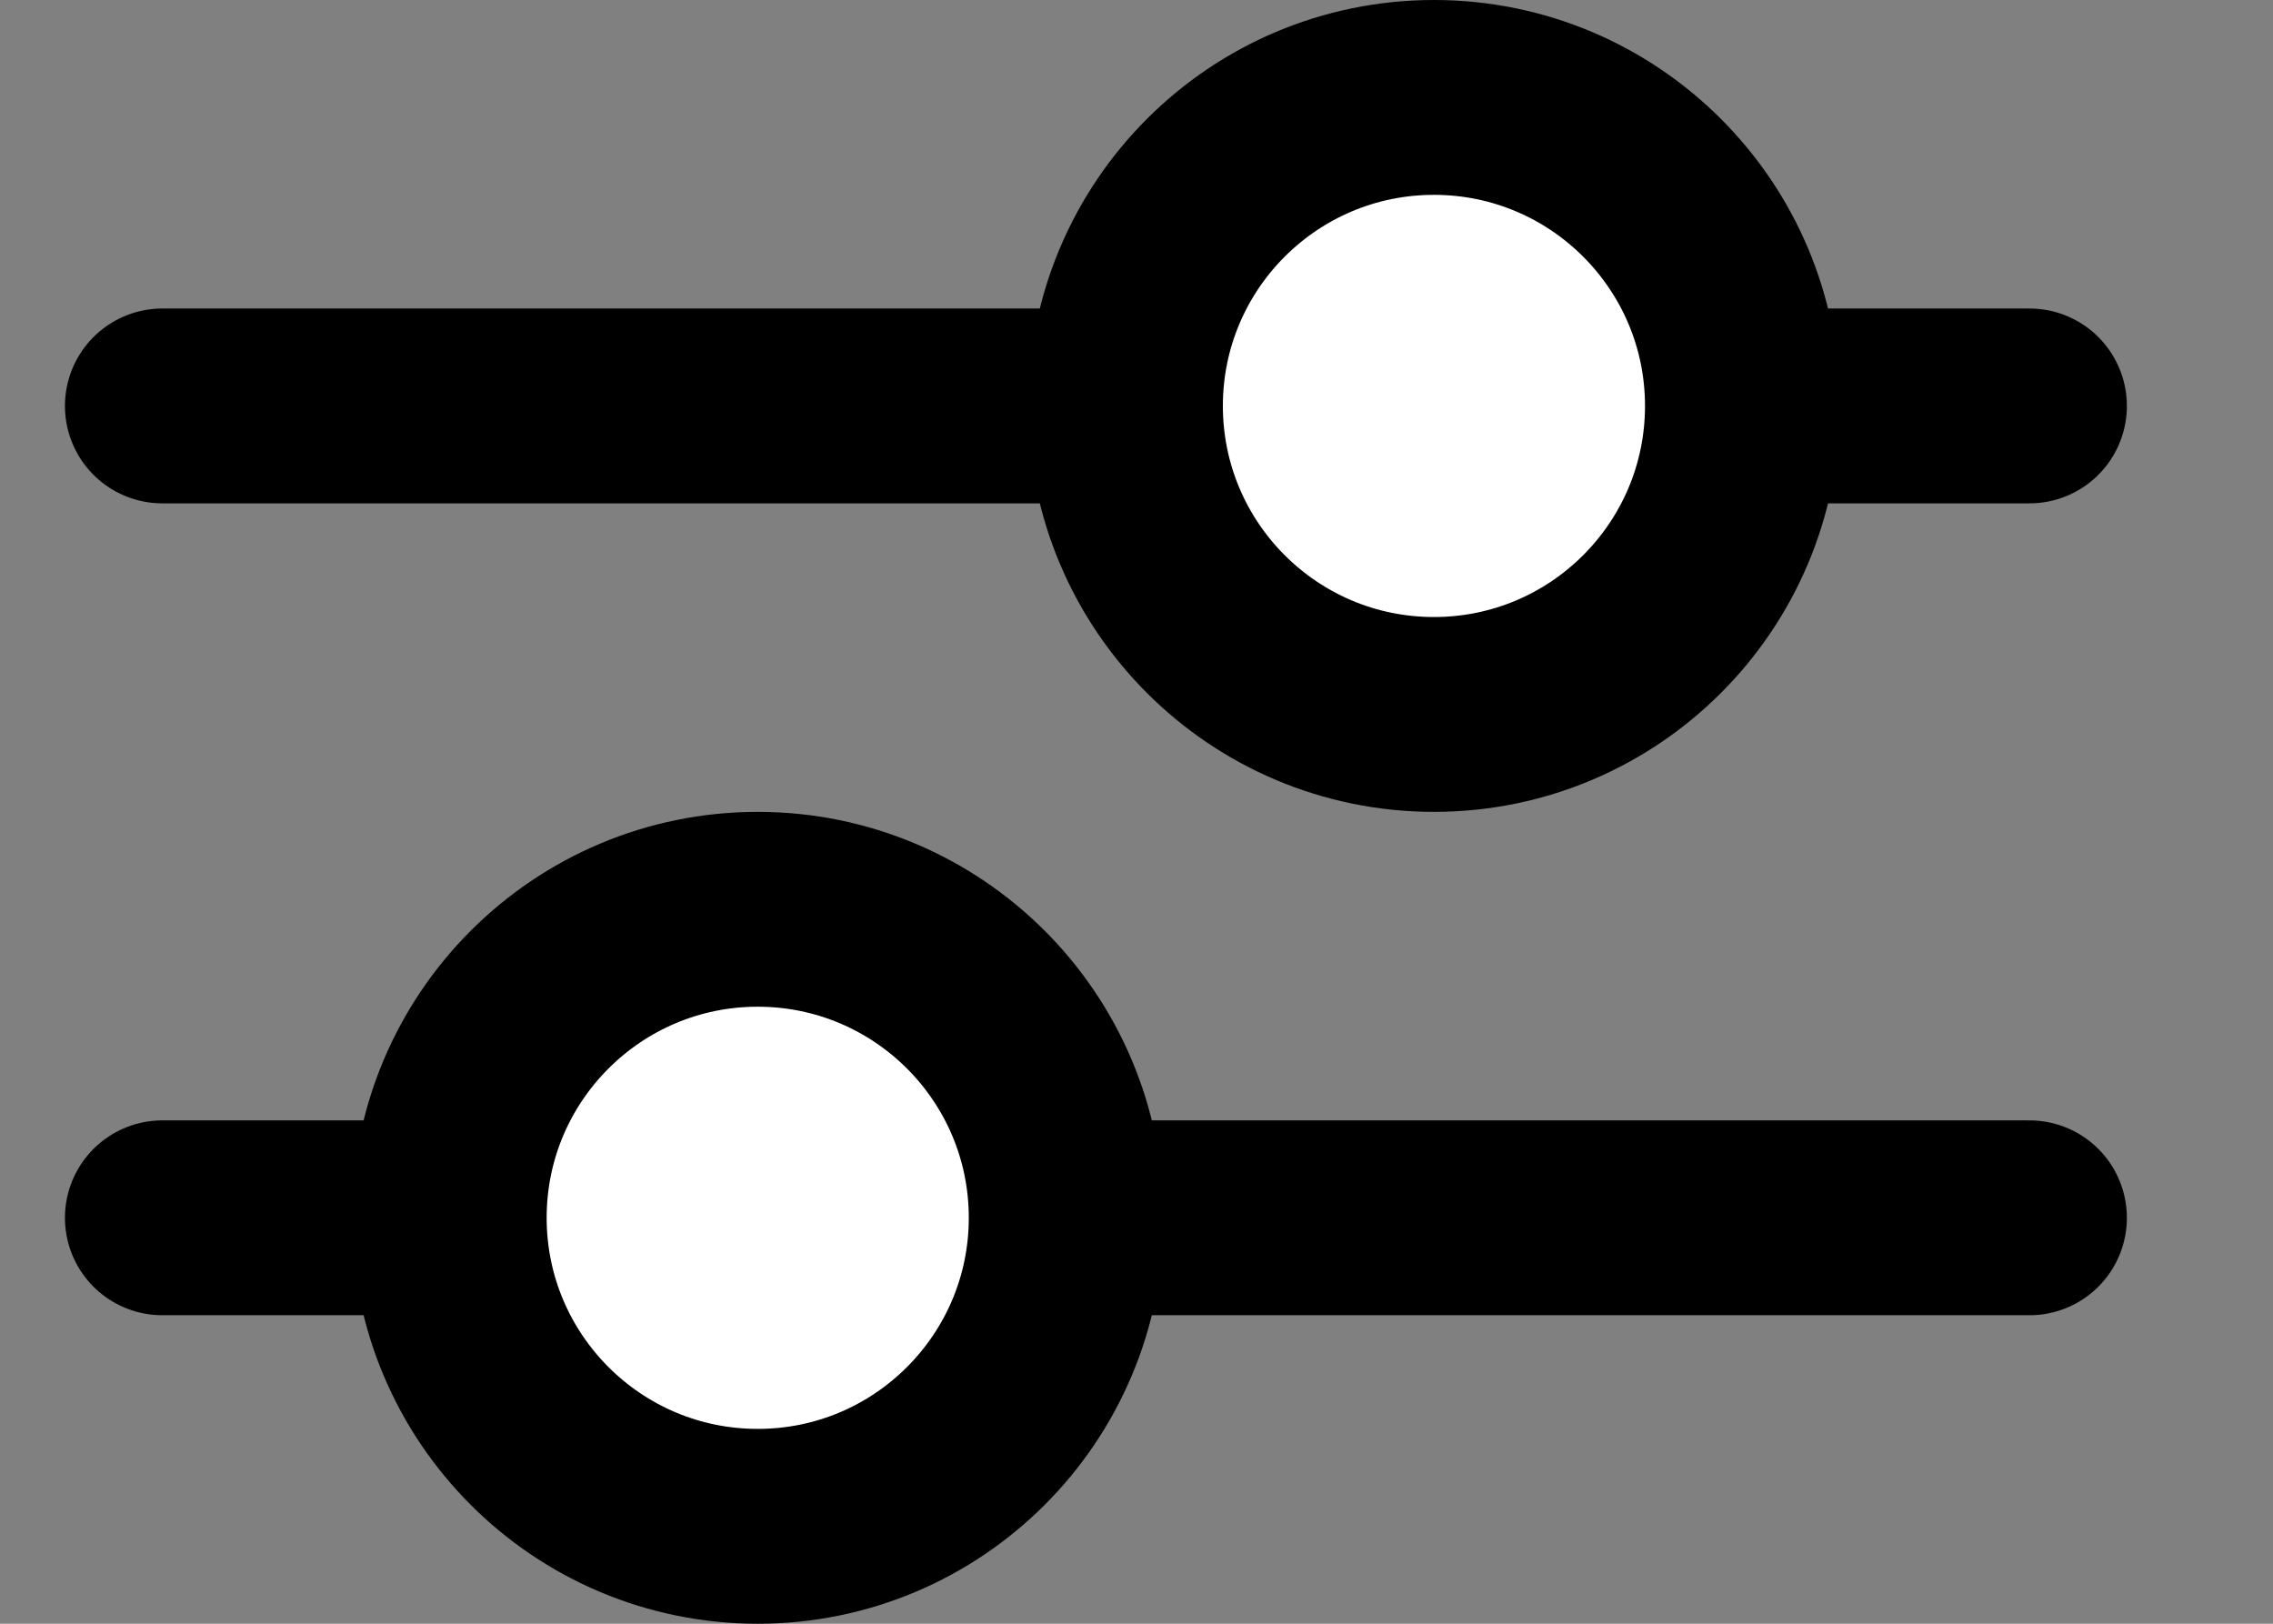
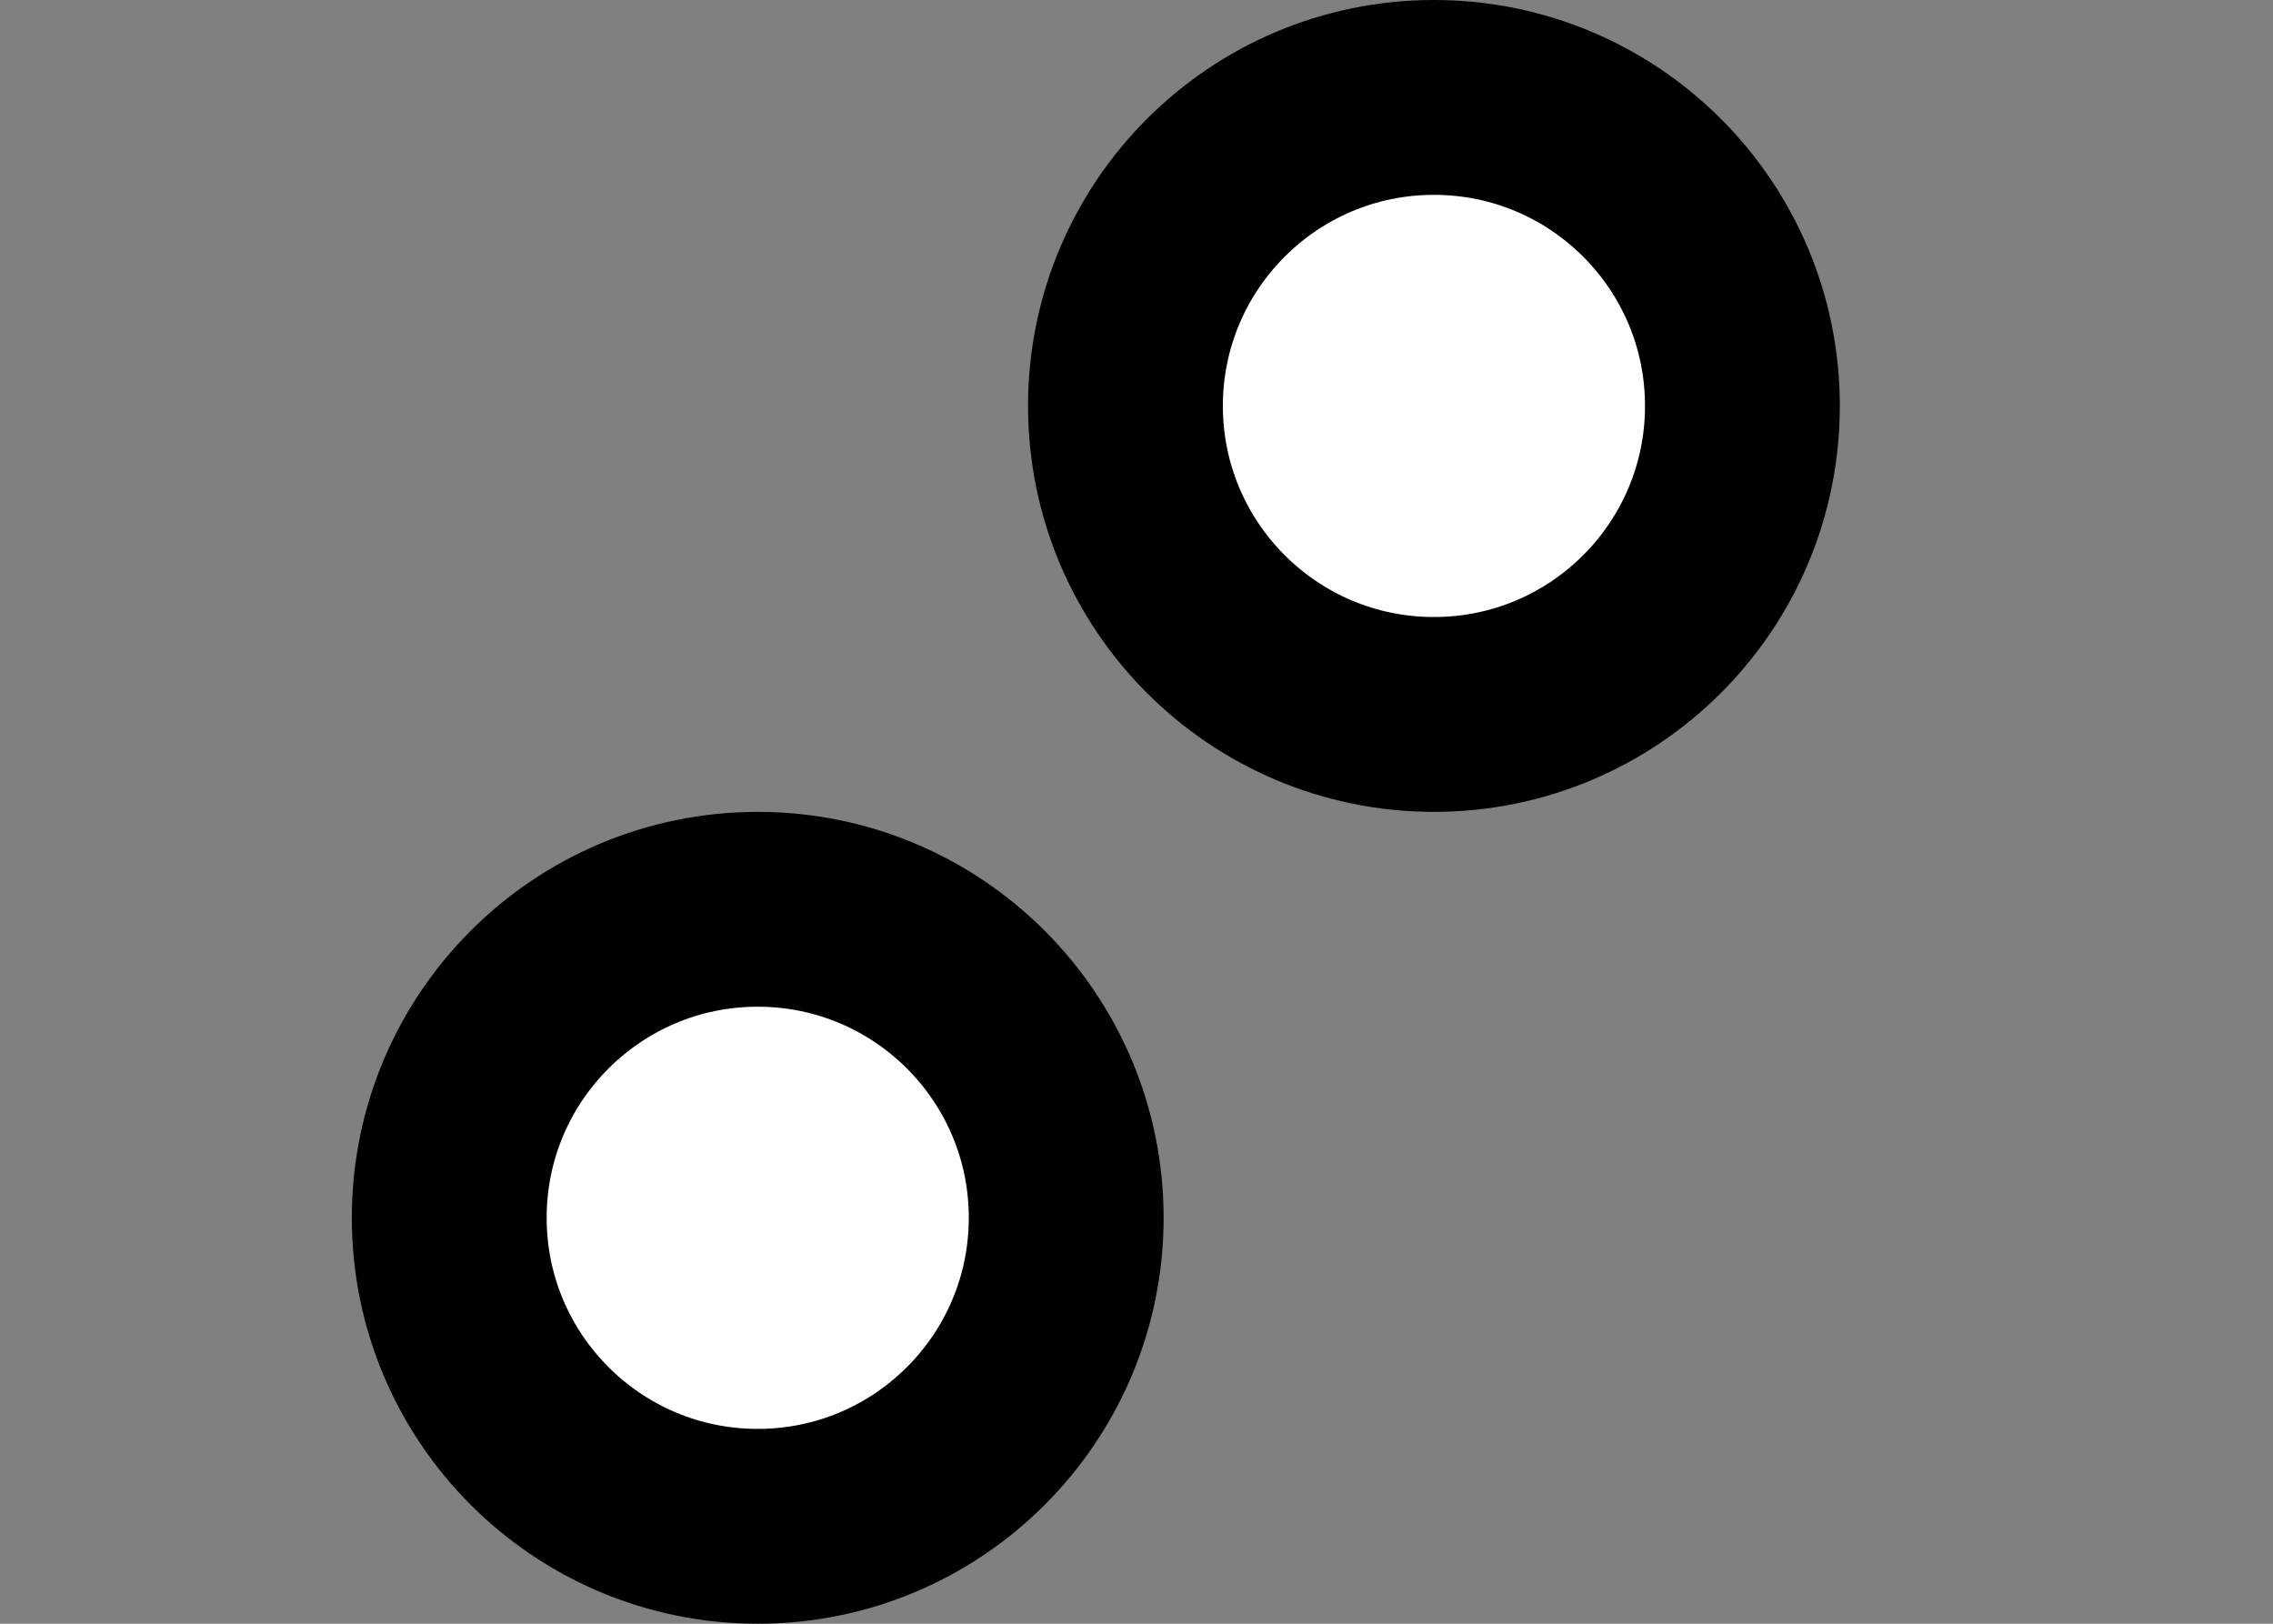
<svg xmlns="http://www.w3.org/2000/svg" width="14" height="10" fill="none" viewBox="0 0 14 10">
  <rect x="0" y="0" width="14" height="10" fill="#808080" stroke="none" />
-   <path stroke="#000" stroke-linecap="round" stroke-width="1.2" d="M1 2.5h11.5M1 7.5h11.5" />
  <circle cx="8.832" cy="2.5" r="1.9" fill="#fff" stroke="#000" stroke-width="1.2" />
  <circle cx="4.667" cy="7.5" r="1.9" fill="#fff" stroke="#000" stroke-width="1.2" />
</svg>